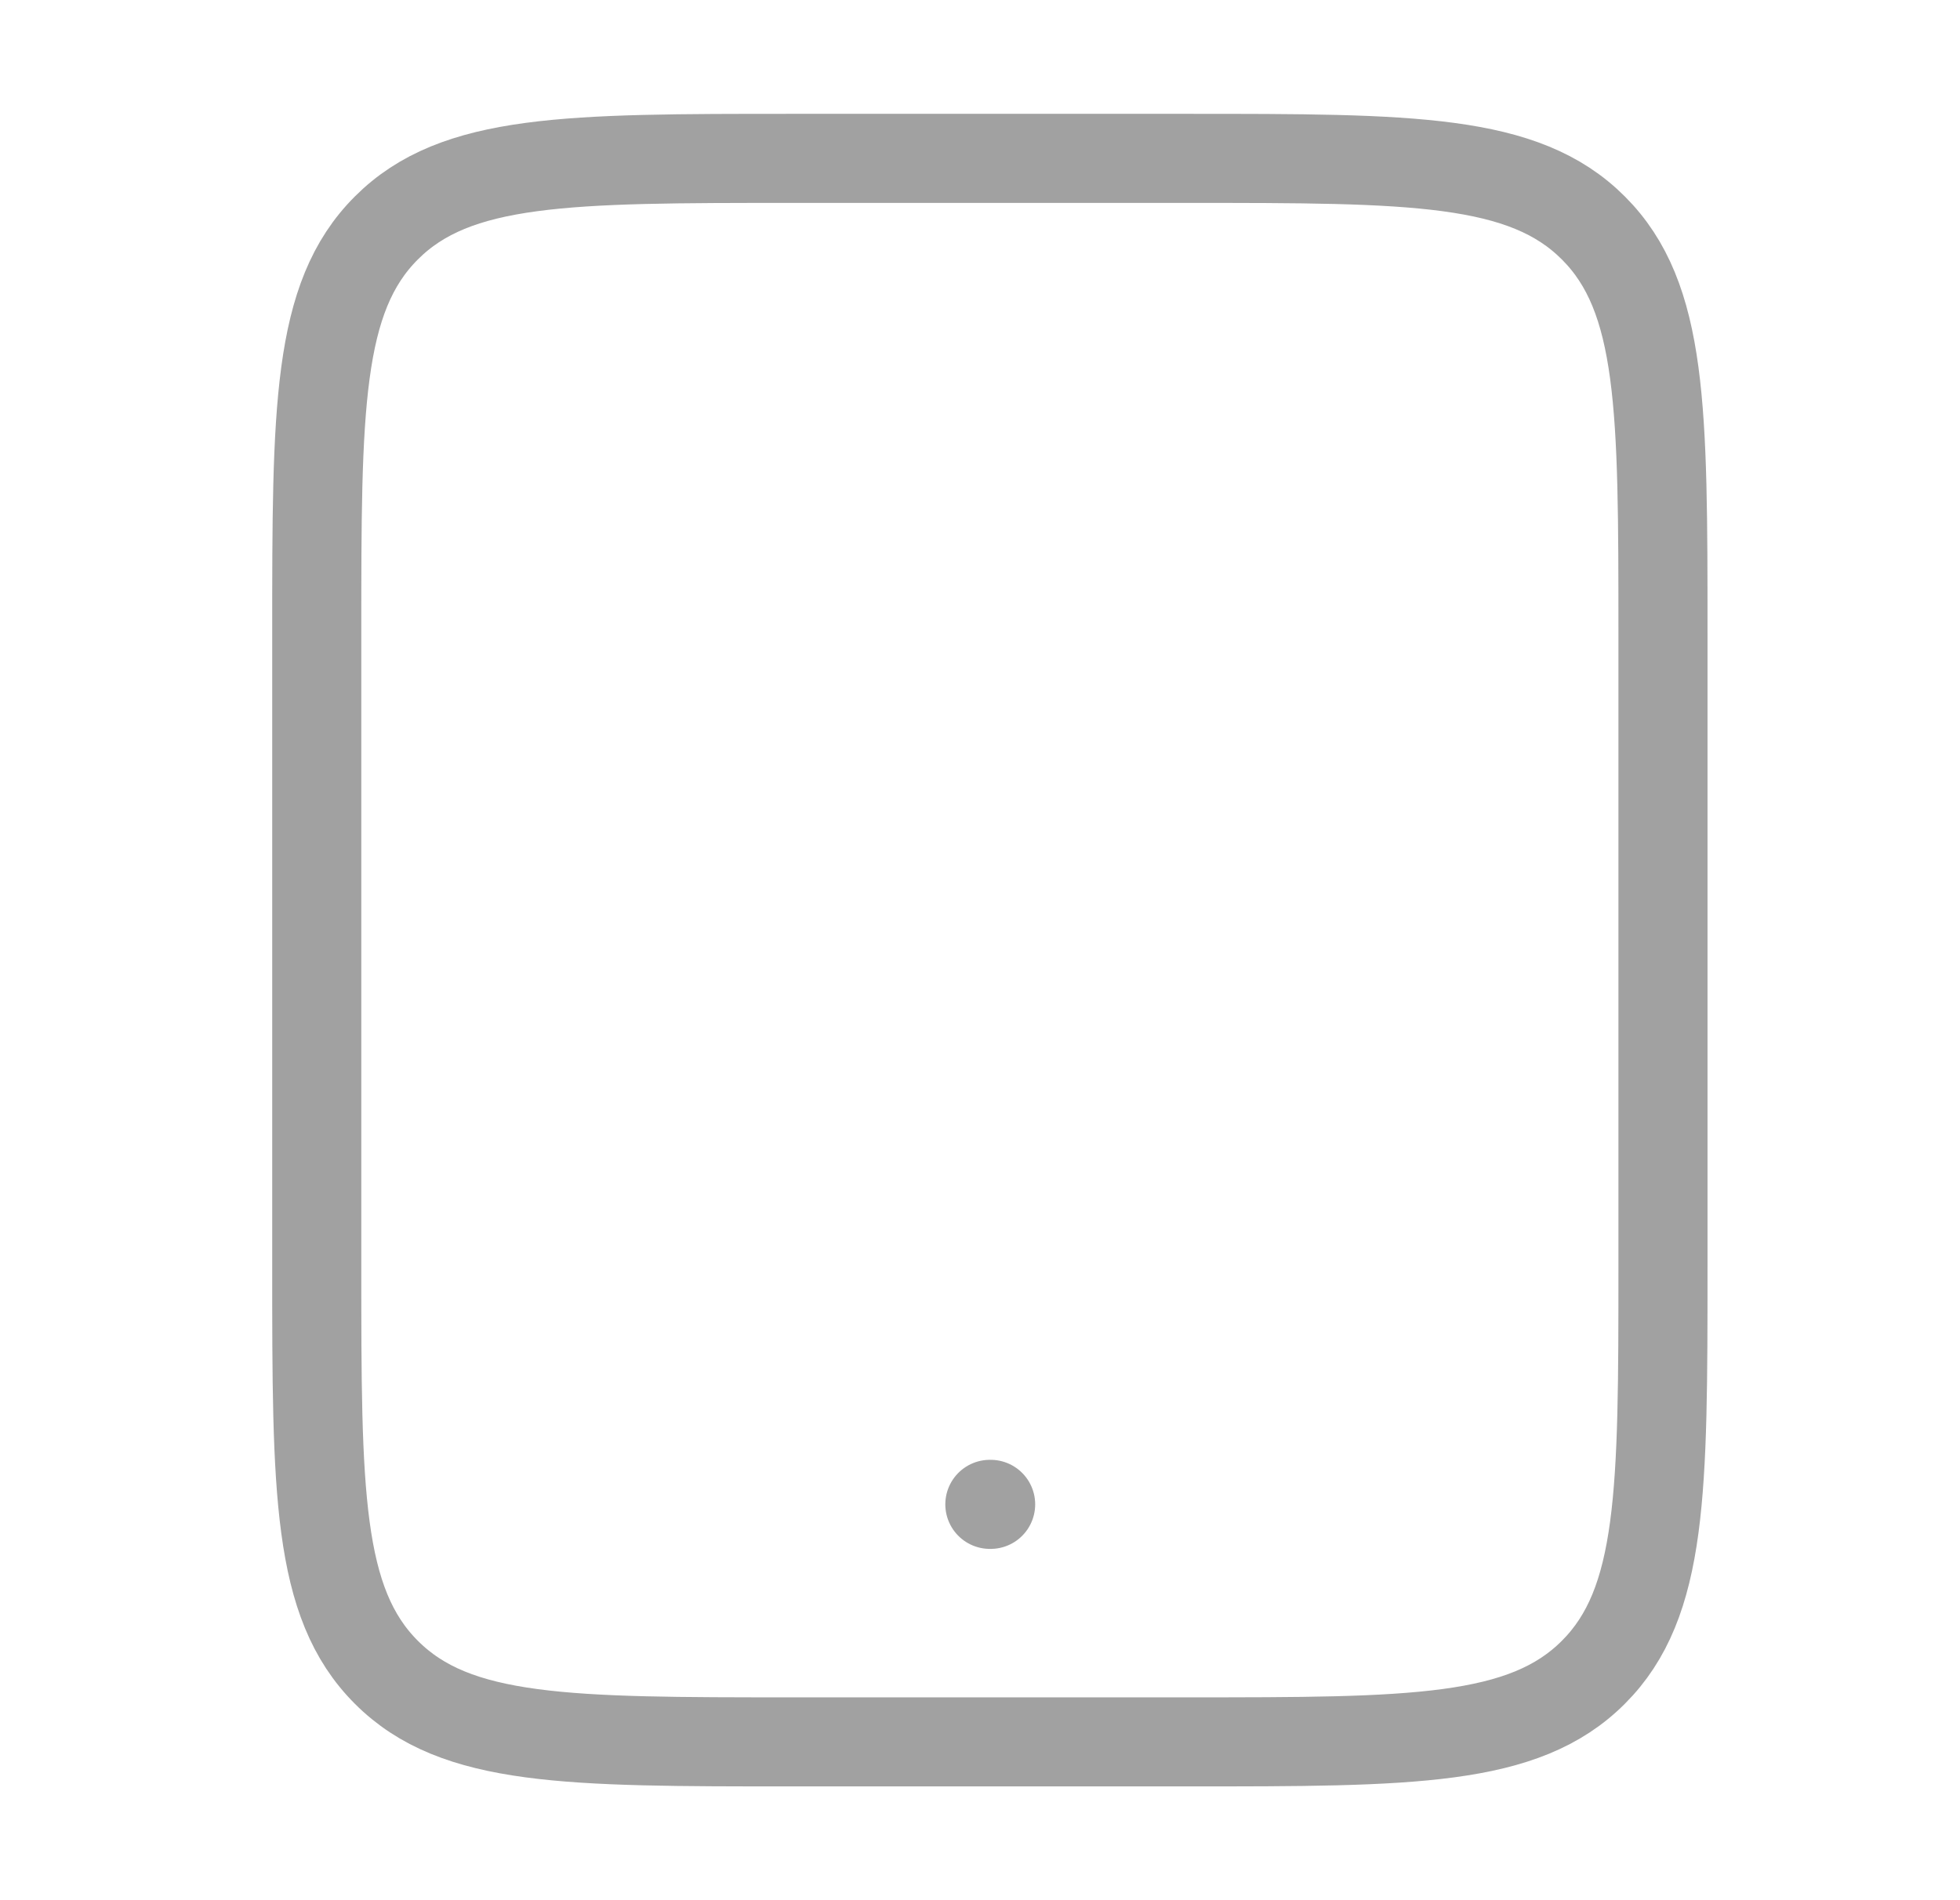
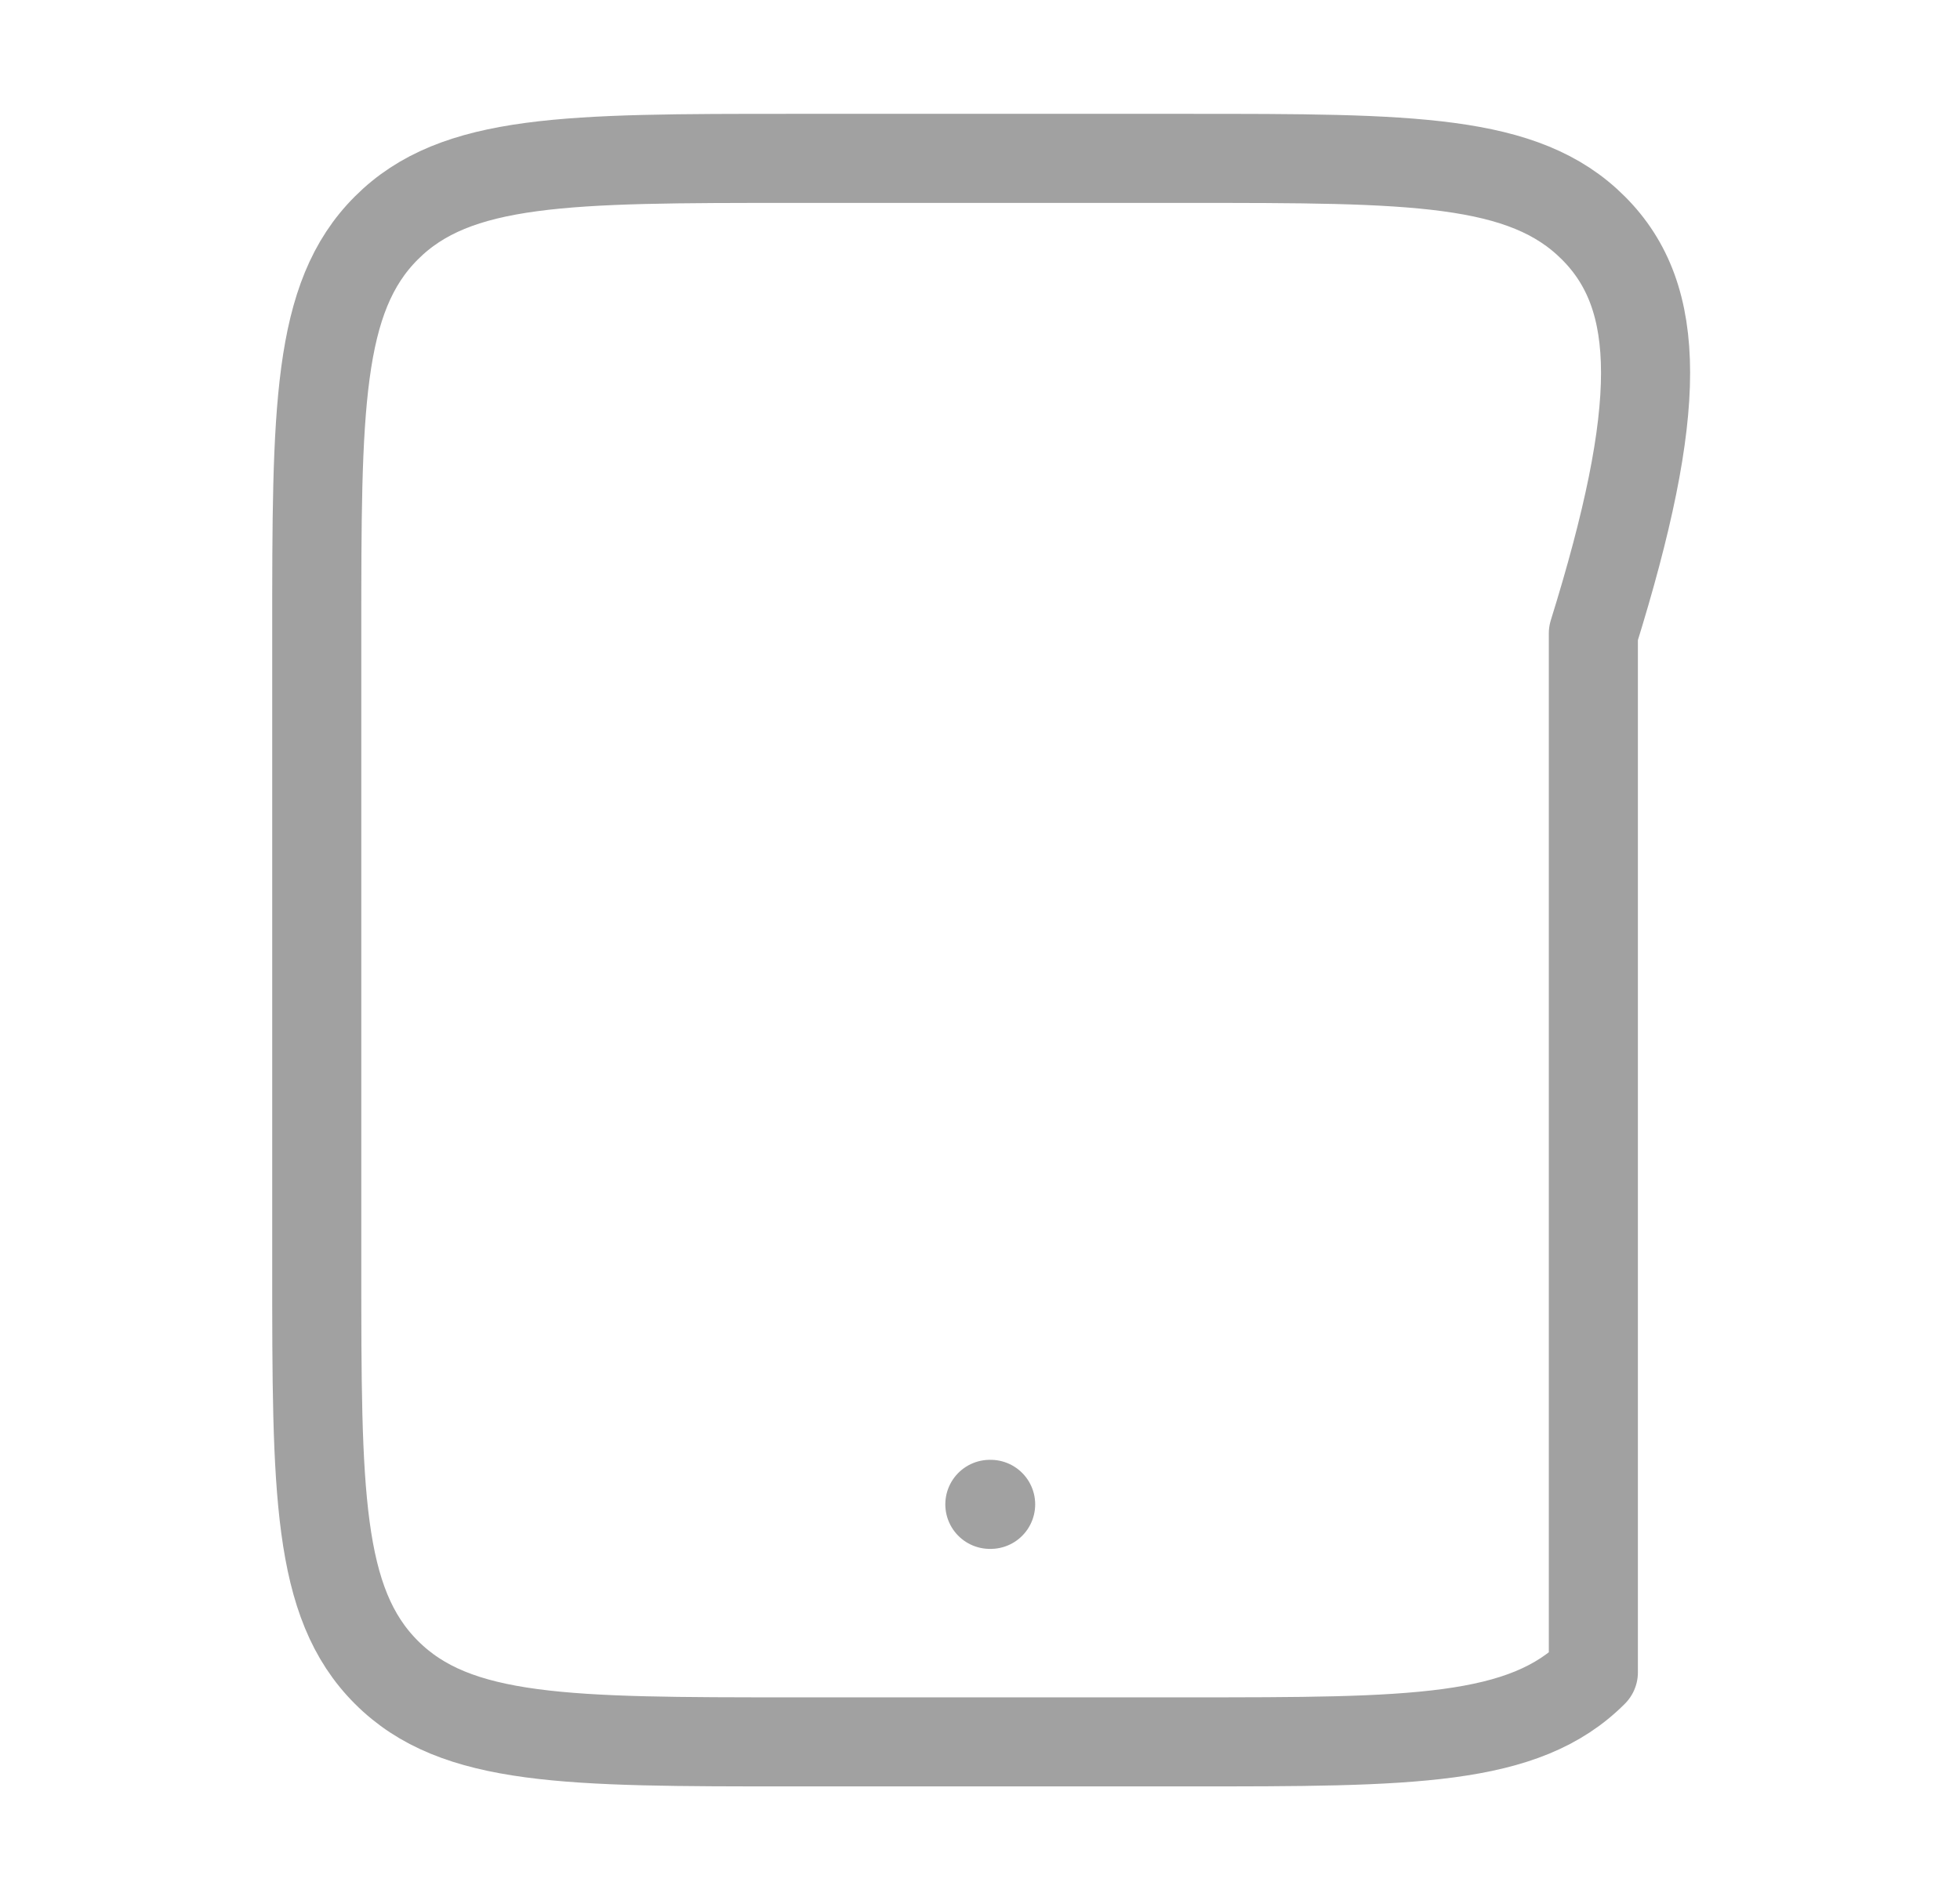
<svg xmlns="http://www.w3.org/2000/svg" fill="none" viewBox="0 0 33 32" height="32" width="33">
-   <path stroke-linejoin="round" stroke-linecap="round" stroke-width="1.5" stroke="#A1A1A1" d="M16.666 25.334H16.679M19.999 2.667H13.333C9.562 2.667 7.675 2.667 6.505 3.839C5.333 5.01 5.333 6.896 5.333 10.667V21.334C5.333 25.104 5.333 26.991 6.505 28.162C7.675 29.334 9.562 29.334 13.333 29.334H19.999C23.77 29.334 25.657 29.334 26.827 28.162C27.999 26.991 27.999 25.104 27.999 21.334V10.667C27.999 6.896 27.999 5.01 26.827 3.839C25.657 2.667 23.77 2.667 19.999 2.667Z" />
+   <path stroke-linejoin="round" stroke-linecap="round" stroke-width="1.5" stroke="#A1A1A1" d="M16.666 25.334H16.679M19.999 2.667H13.333C9.562 2.667 7.675 2.667 6.505 3.839C5.333 5.01 5.333 6.896 5.333 10.667V21.334C5.333 25.104 5.333 26.991 6.505 28.162C7.675 29.334 9.562 29.334 13.333 29.334H19.999C23.77 29.334 25.657 29.334 26.827 28.162V10.667C27.999 6.896 27.999 5.01 26.827 3.839C25.657 2.667 23.77 2.667 19.999 2.667Z" />
</svg>